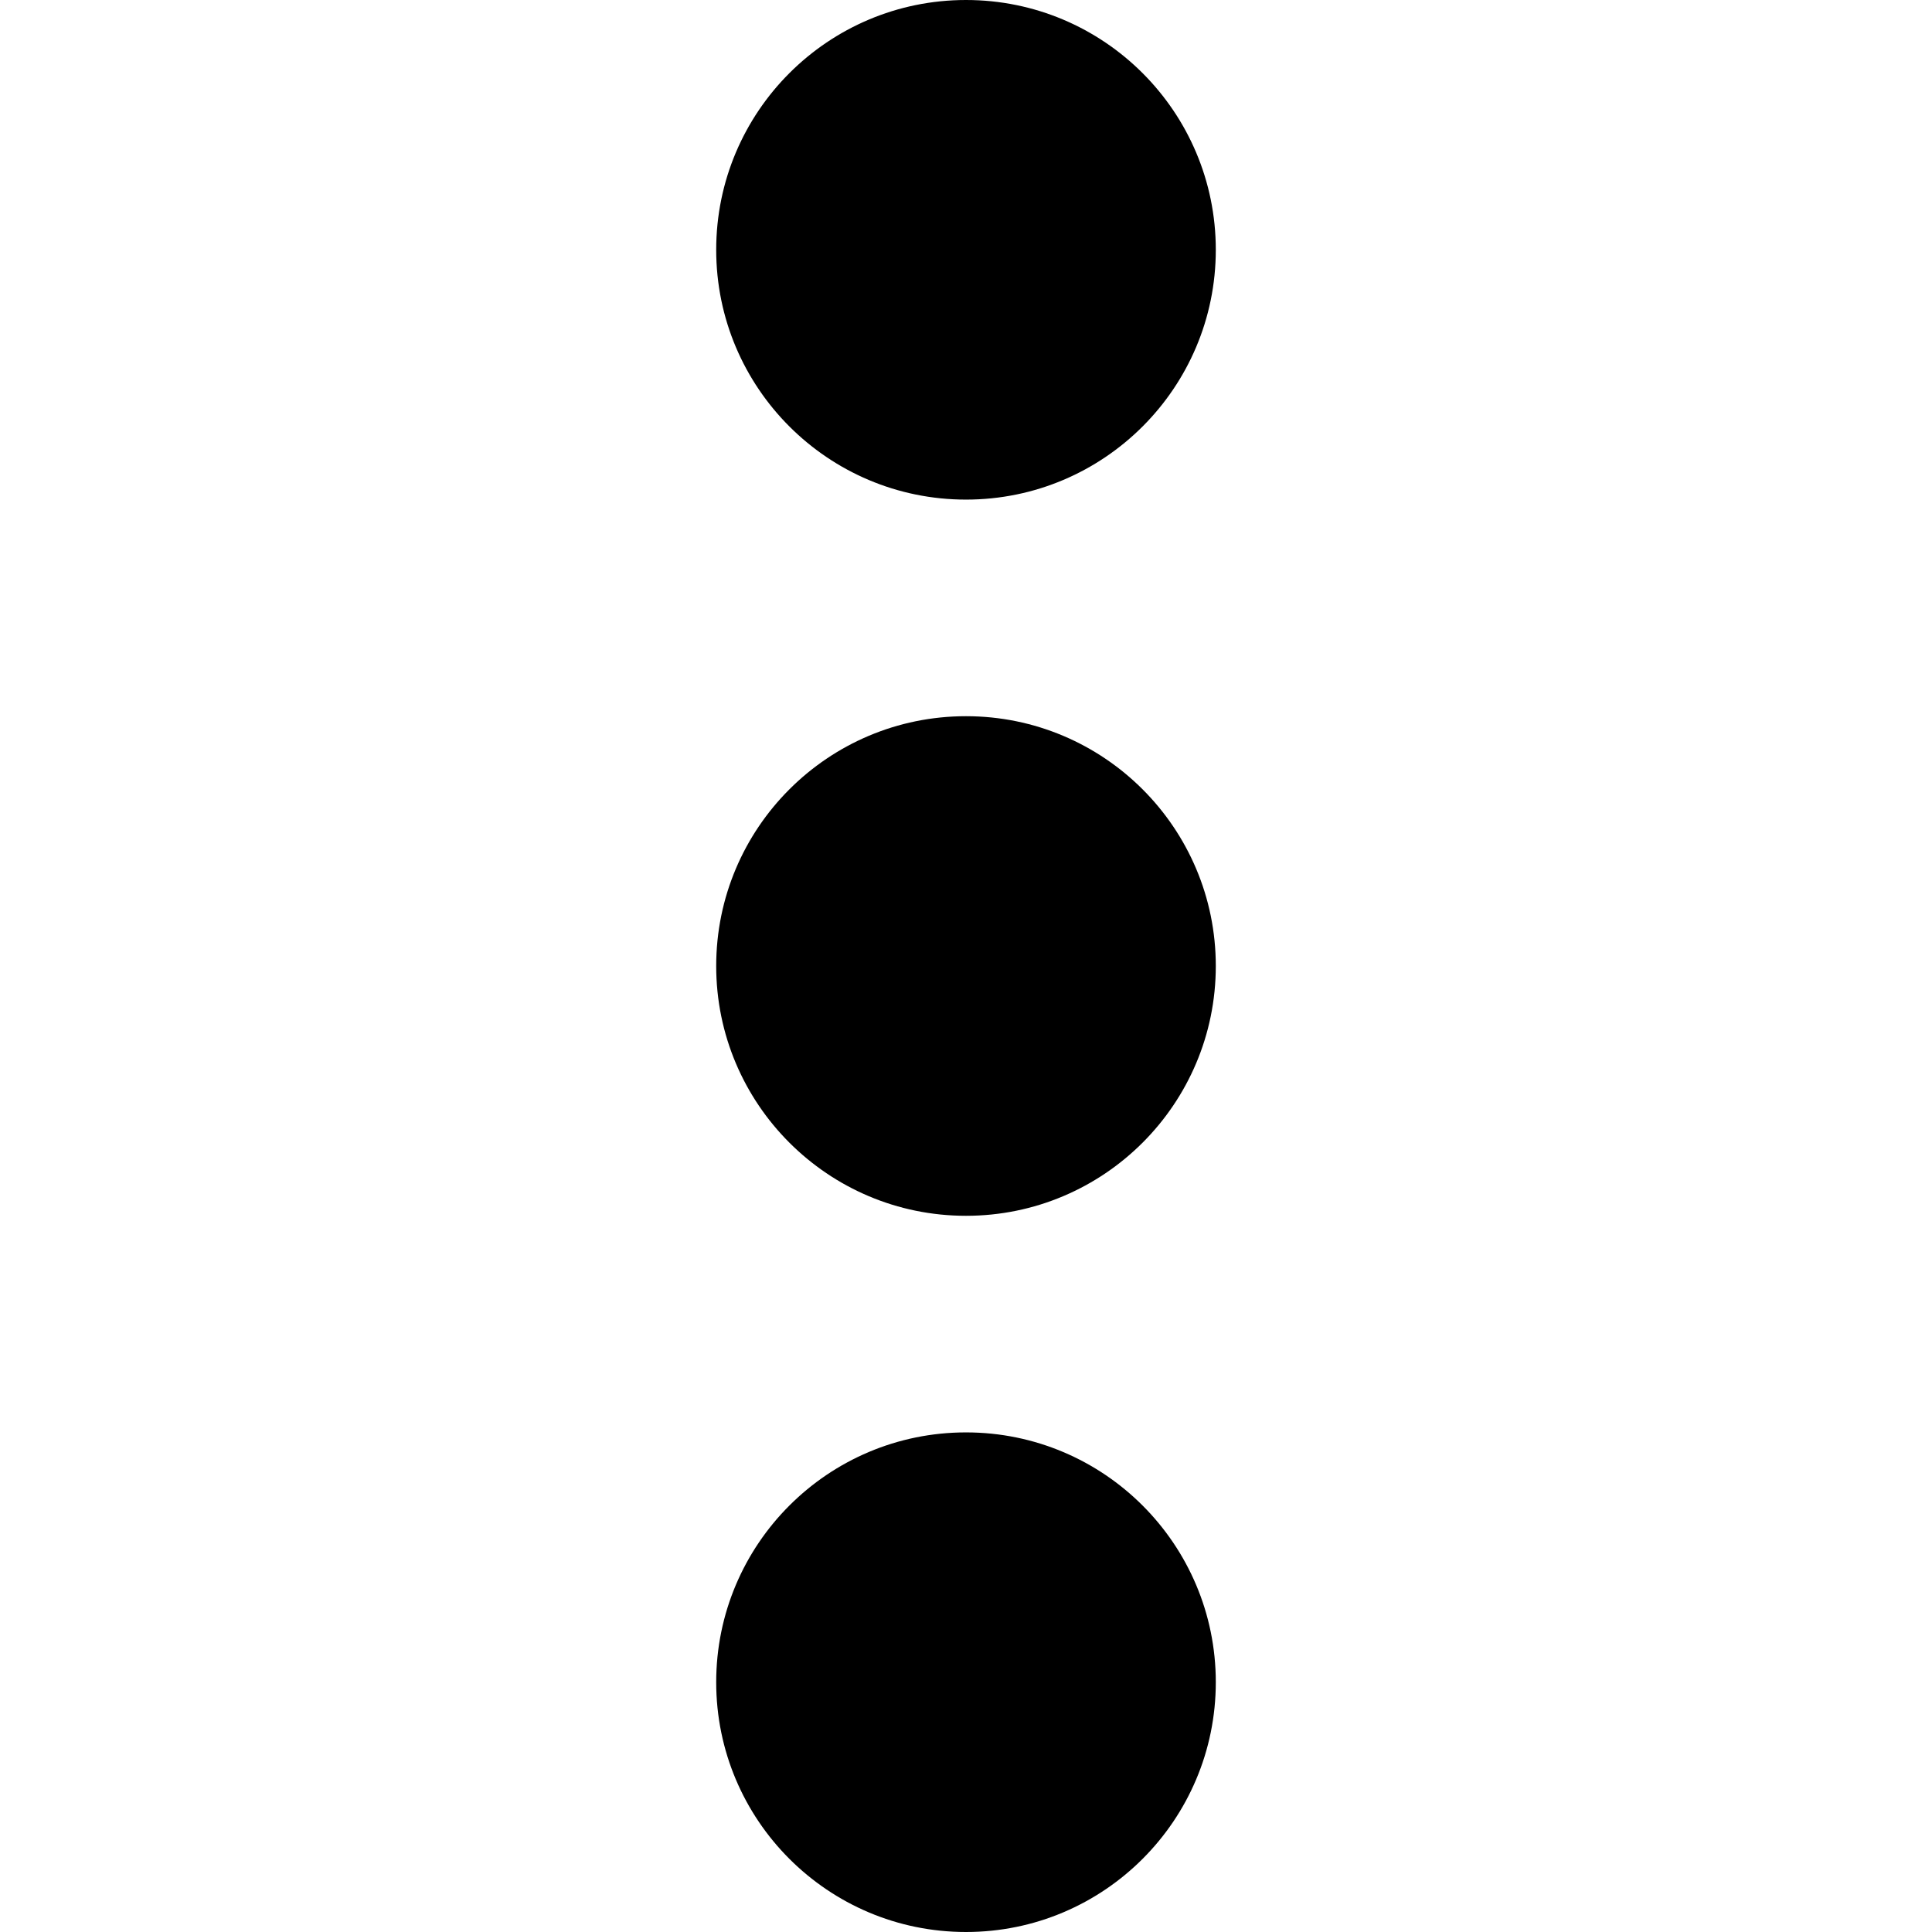
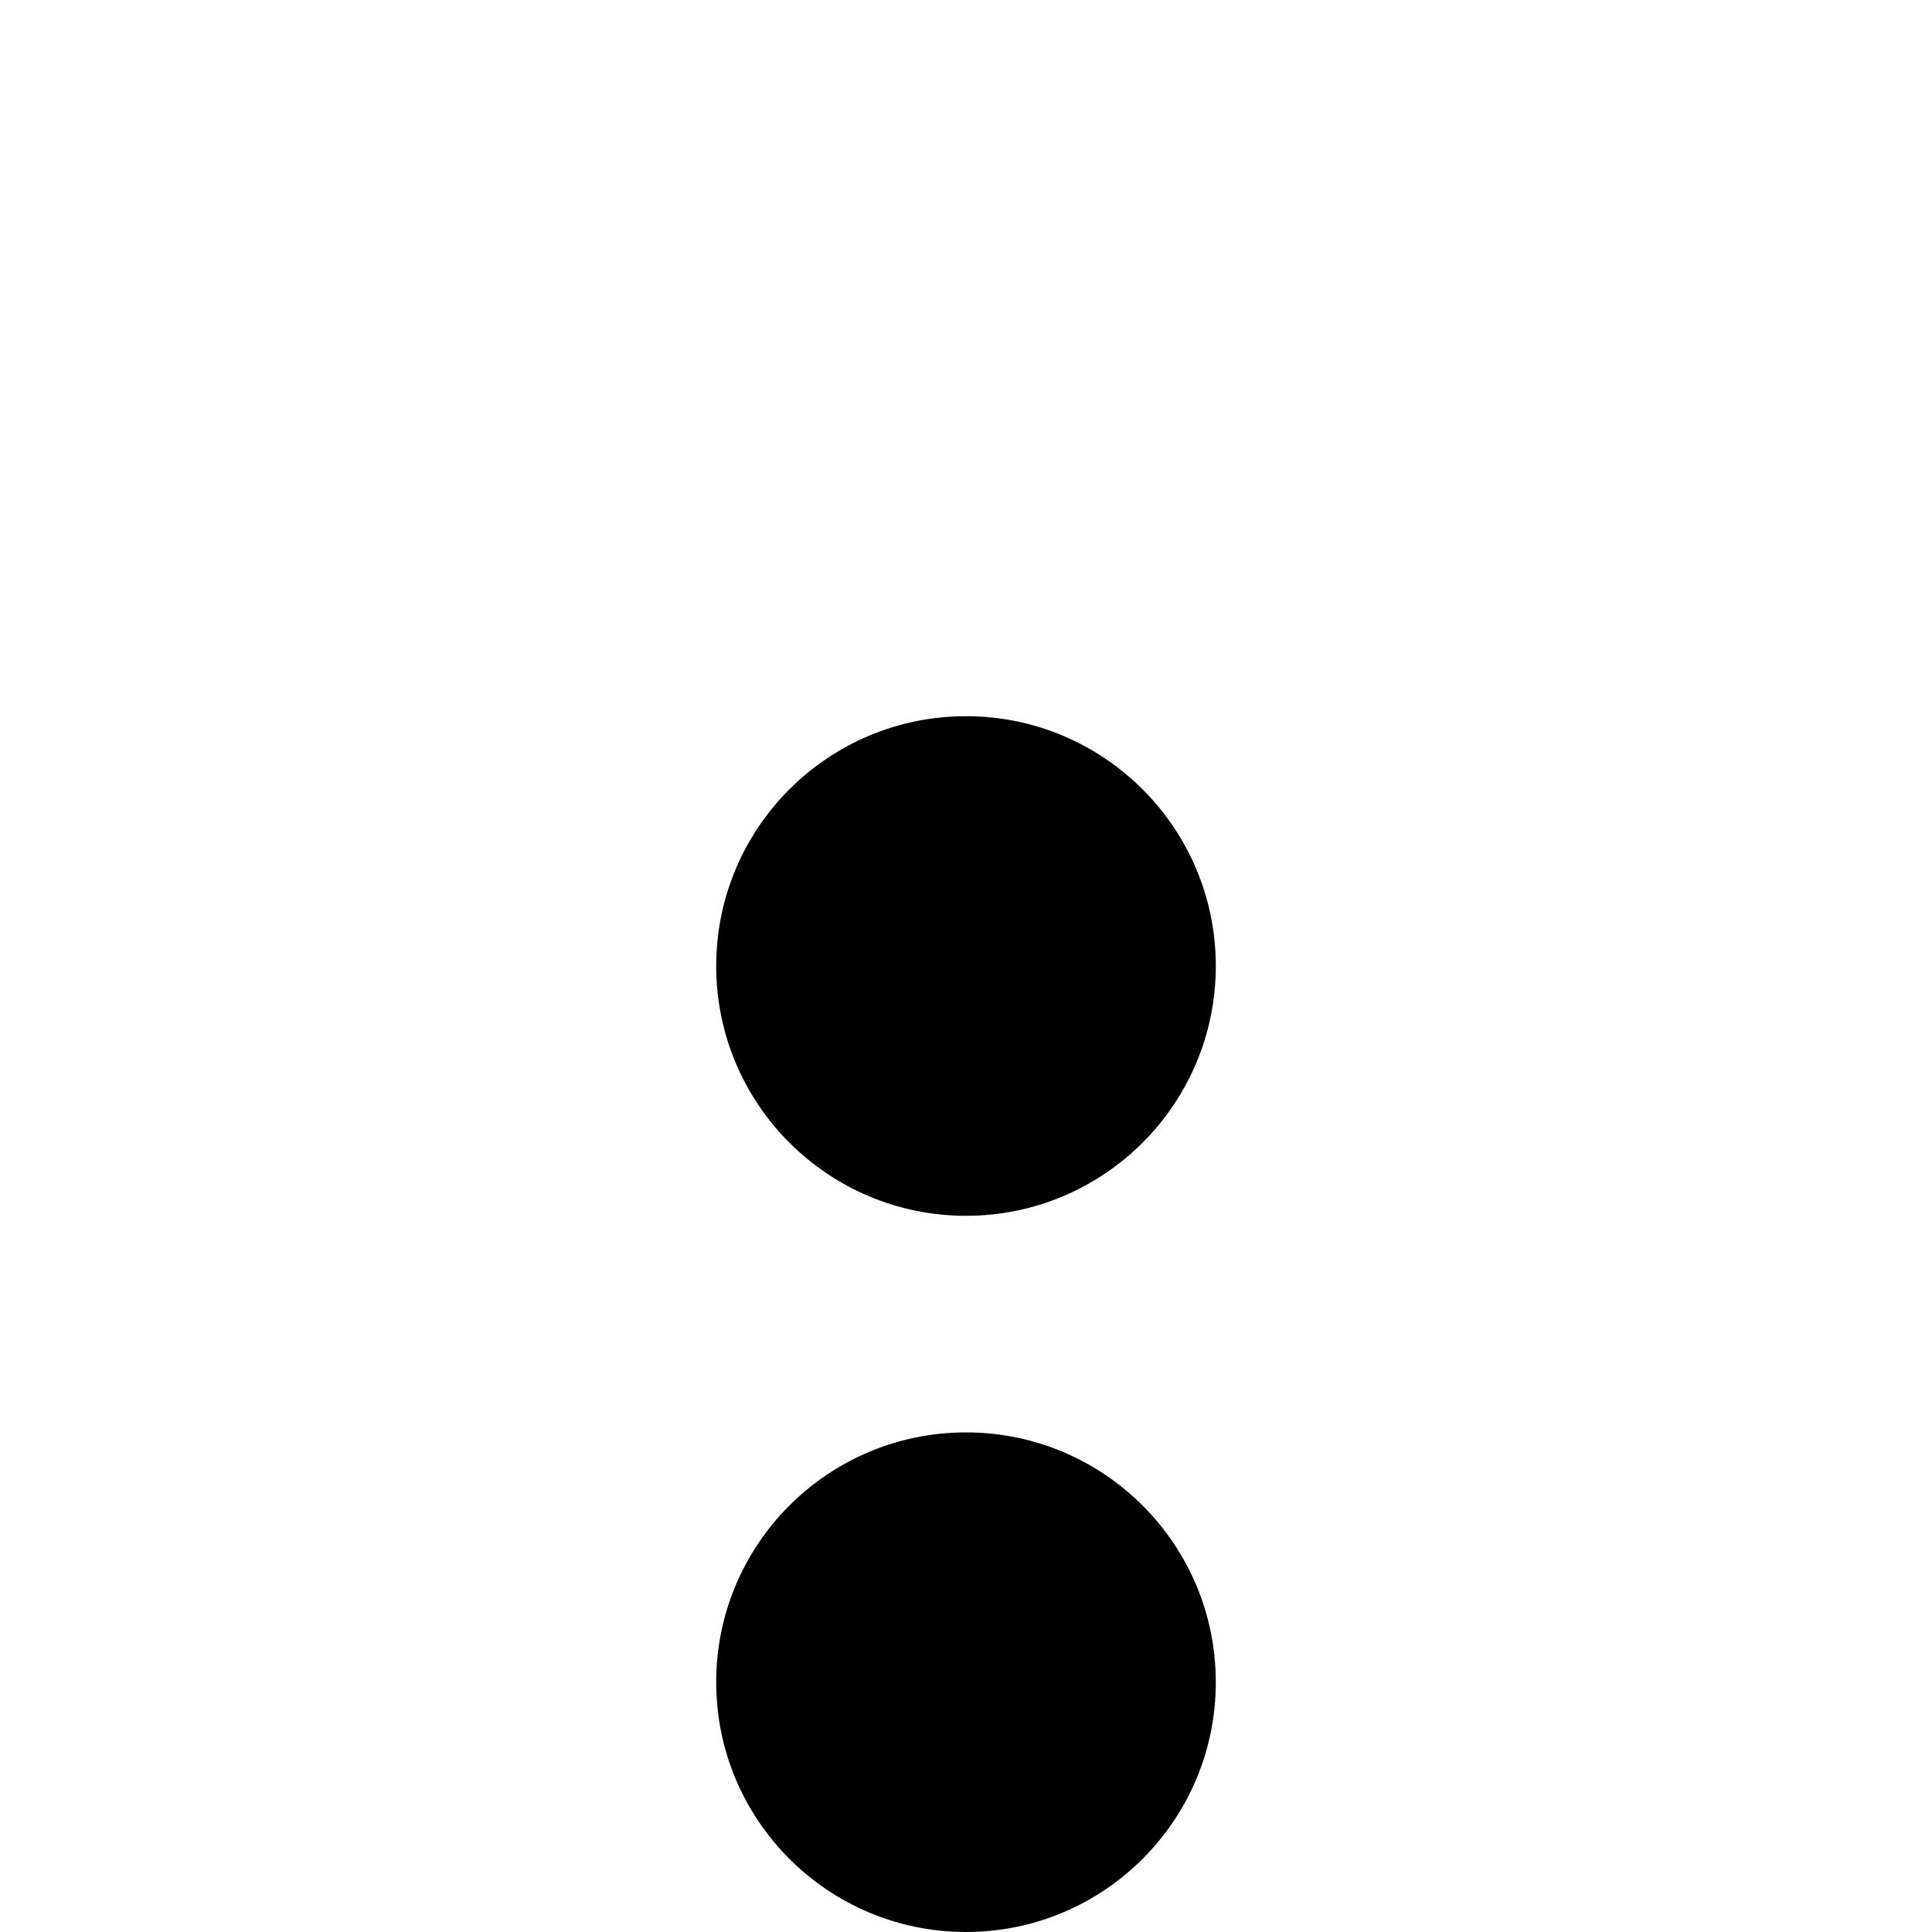
<svg xmlns="http://www.w3.org/2000/svg" id="Layer_1" enable-background="new 0 0 512 512" viewBox="0 0 512 512">
  <g id="Layer_2_00000003819692772425157410000011571409013336834719_">
    <g id="Layer_2_copy_7">
      <g id="_49">
-         <circle cx="256" cy="66.2" r="66.2" />
        <circle cx="256" cy="256" r="66.2" />
        <circle cx="256" cy="445.8" r="66.2" />
      </g>
    </g>
  </g>
</svg>